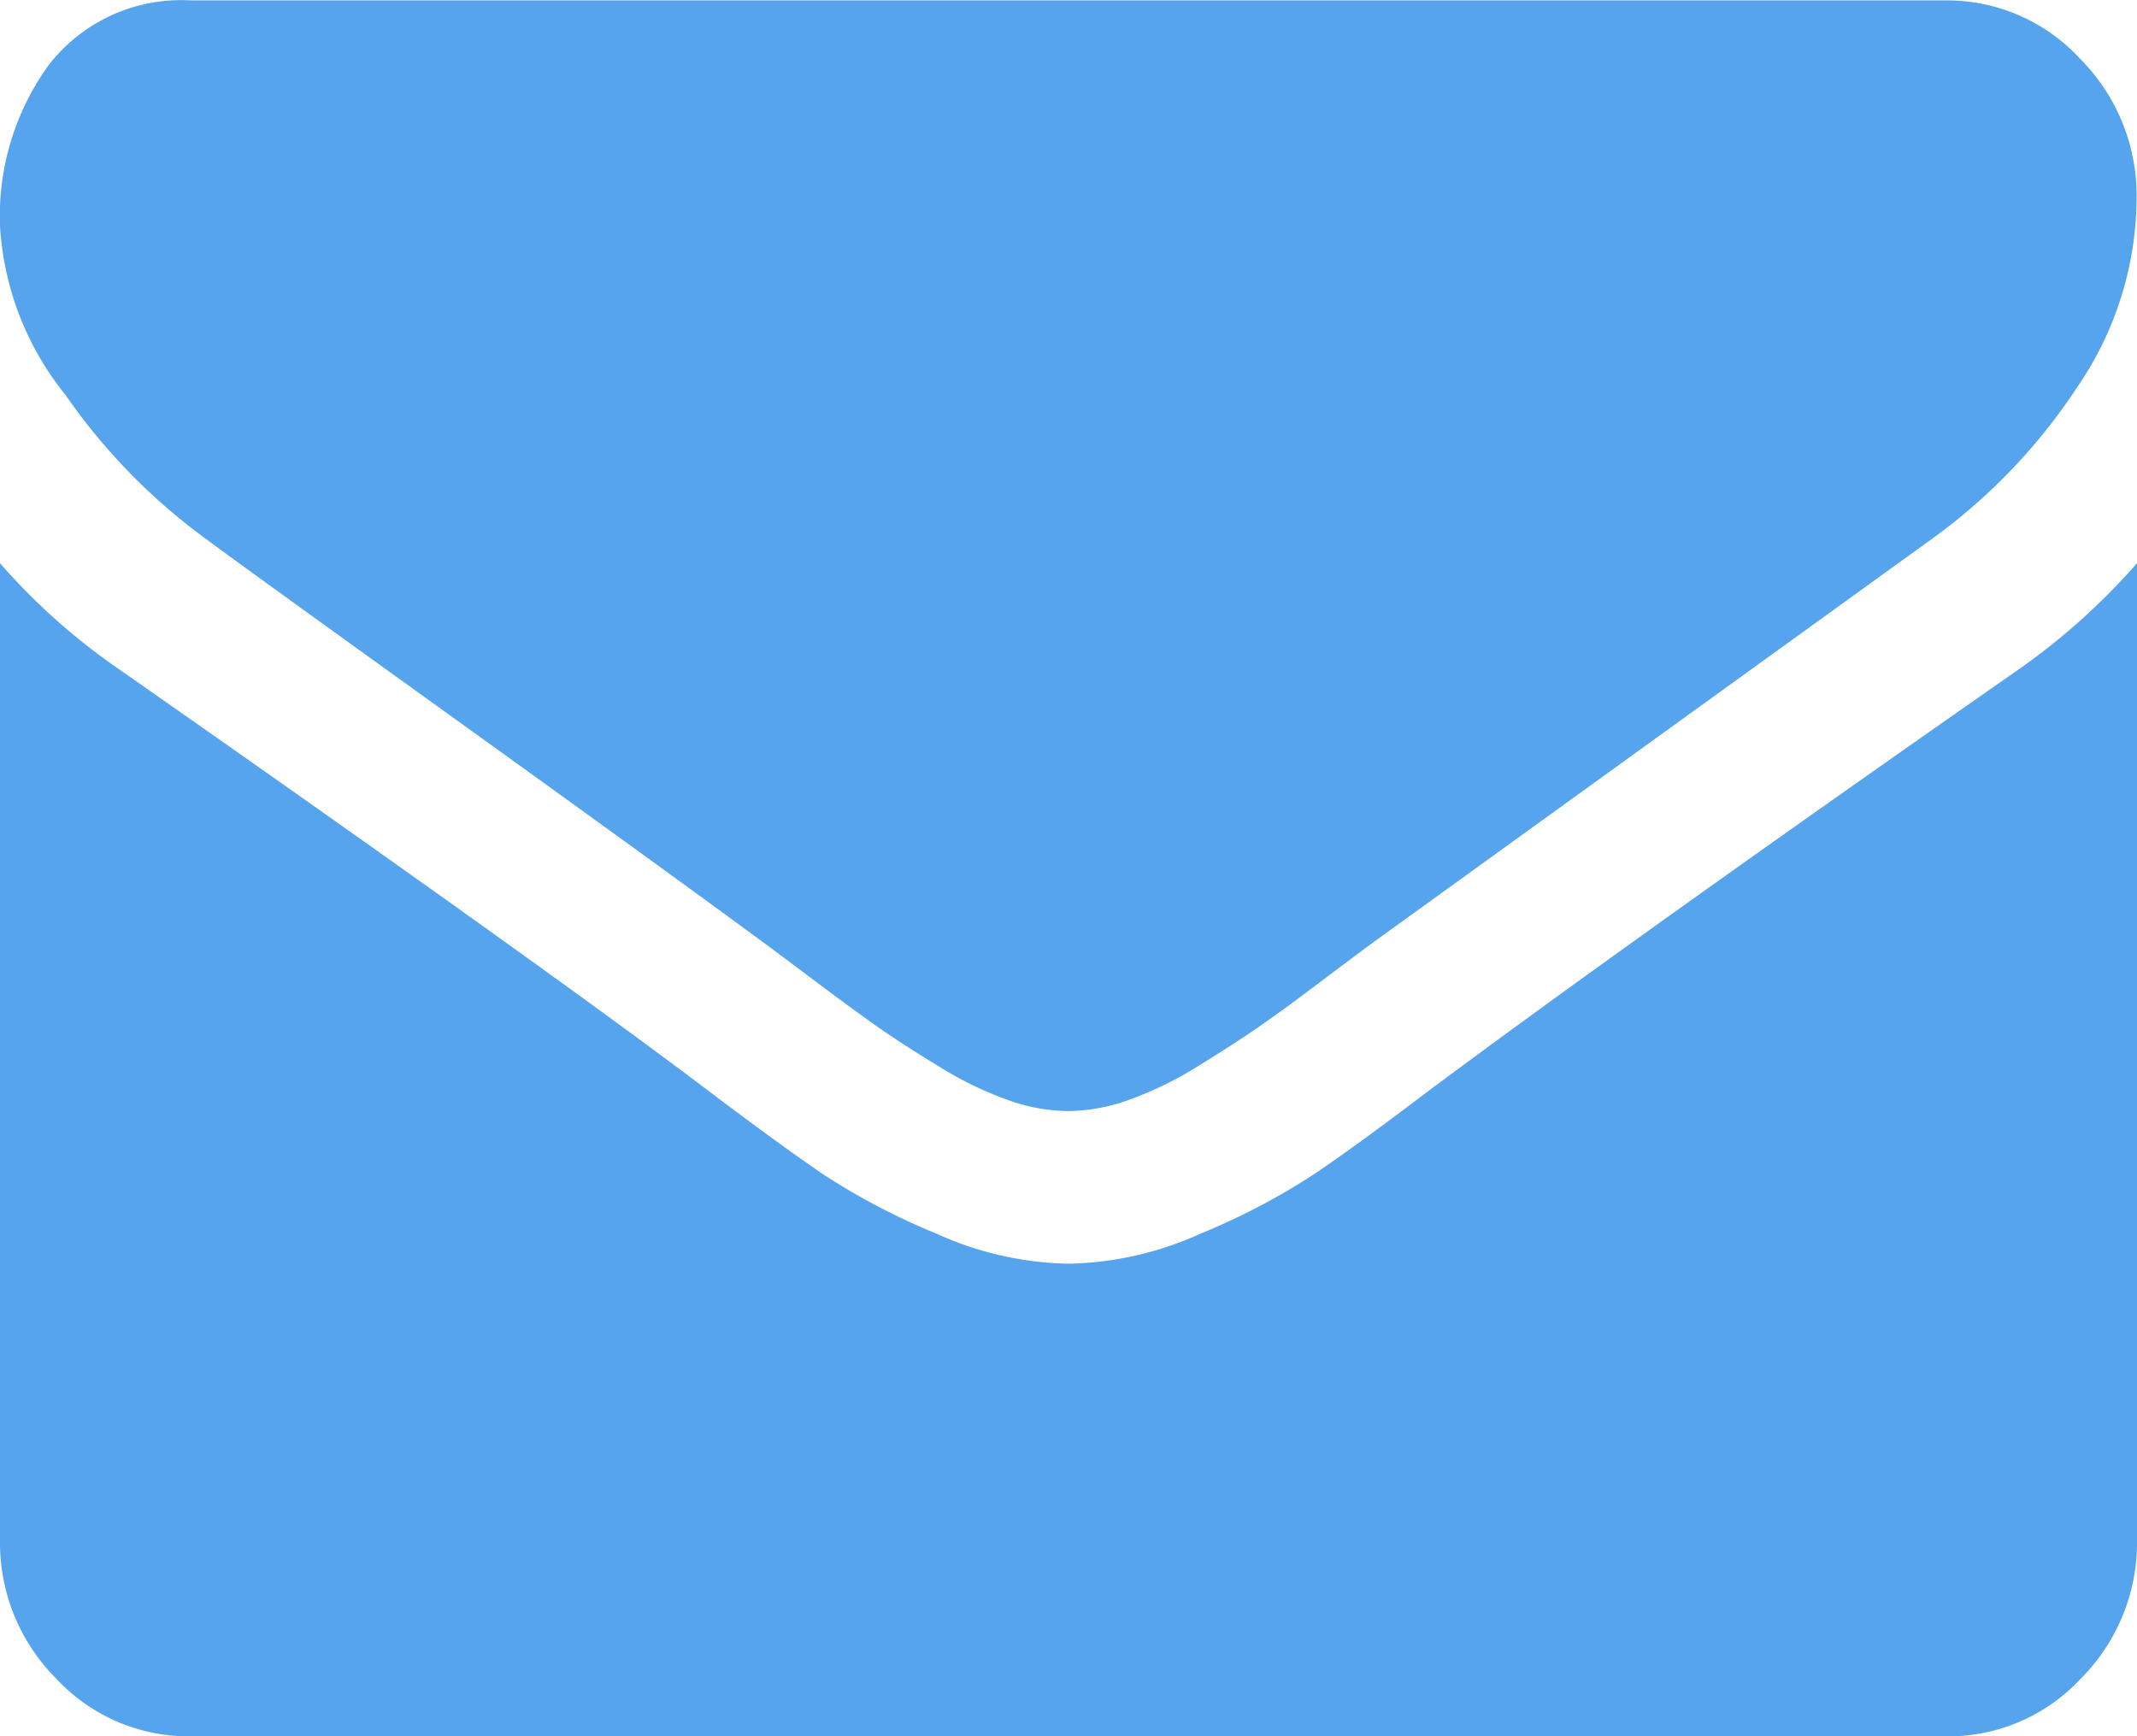
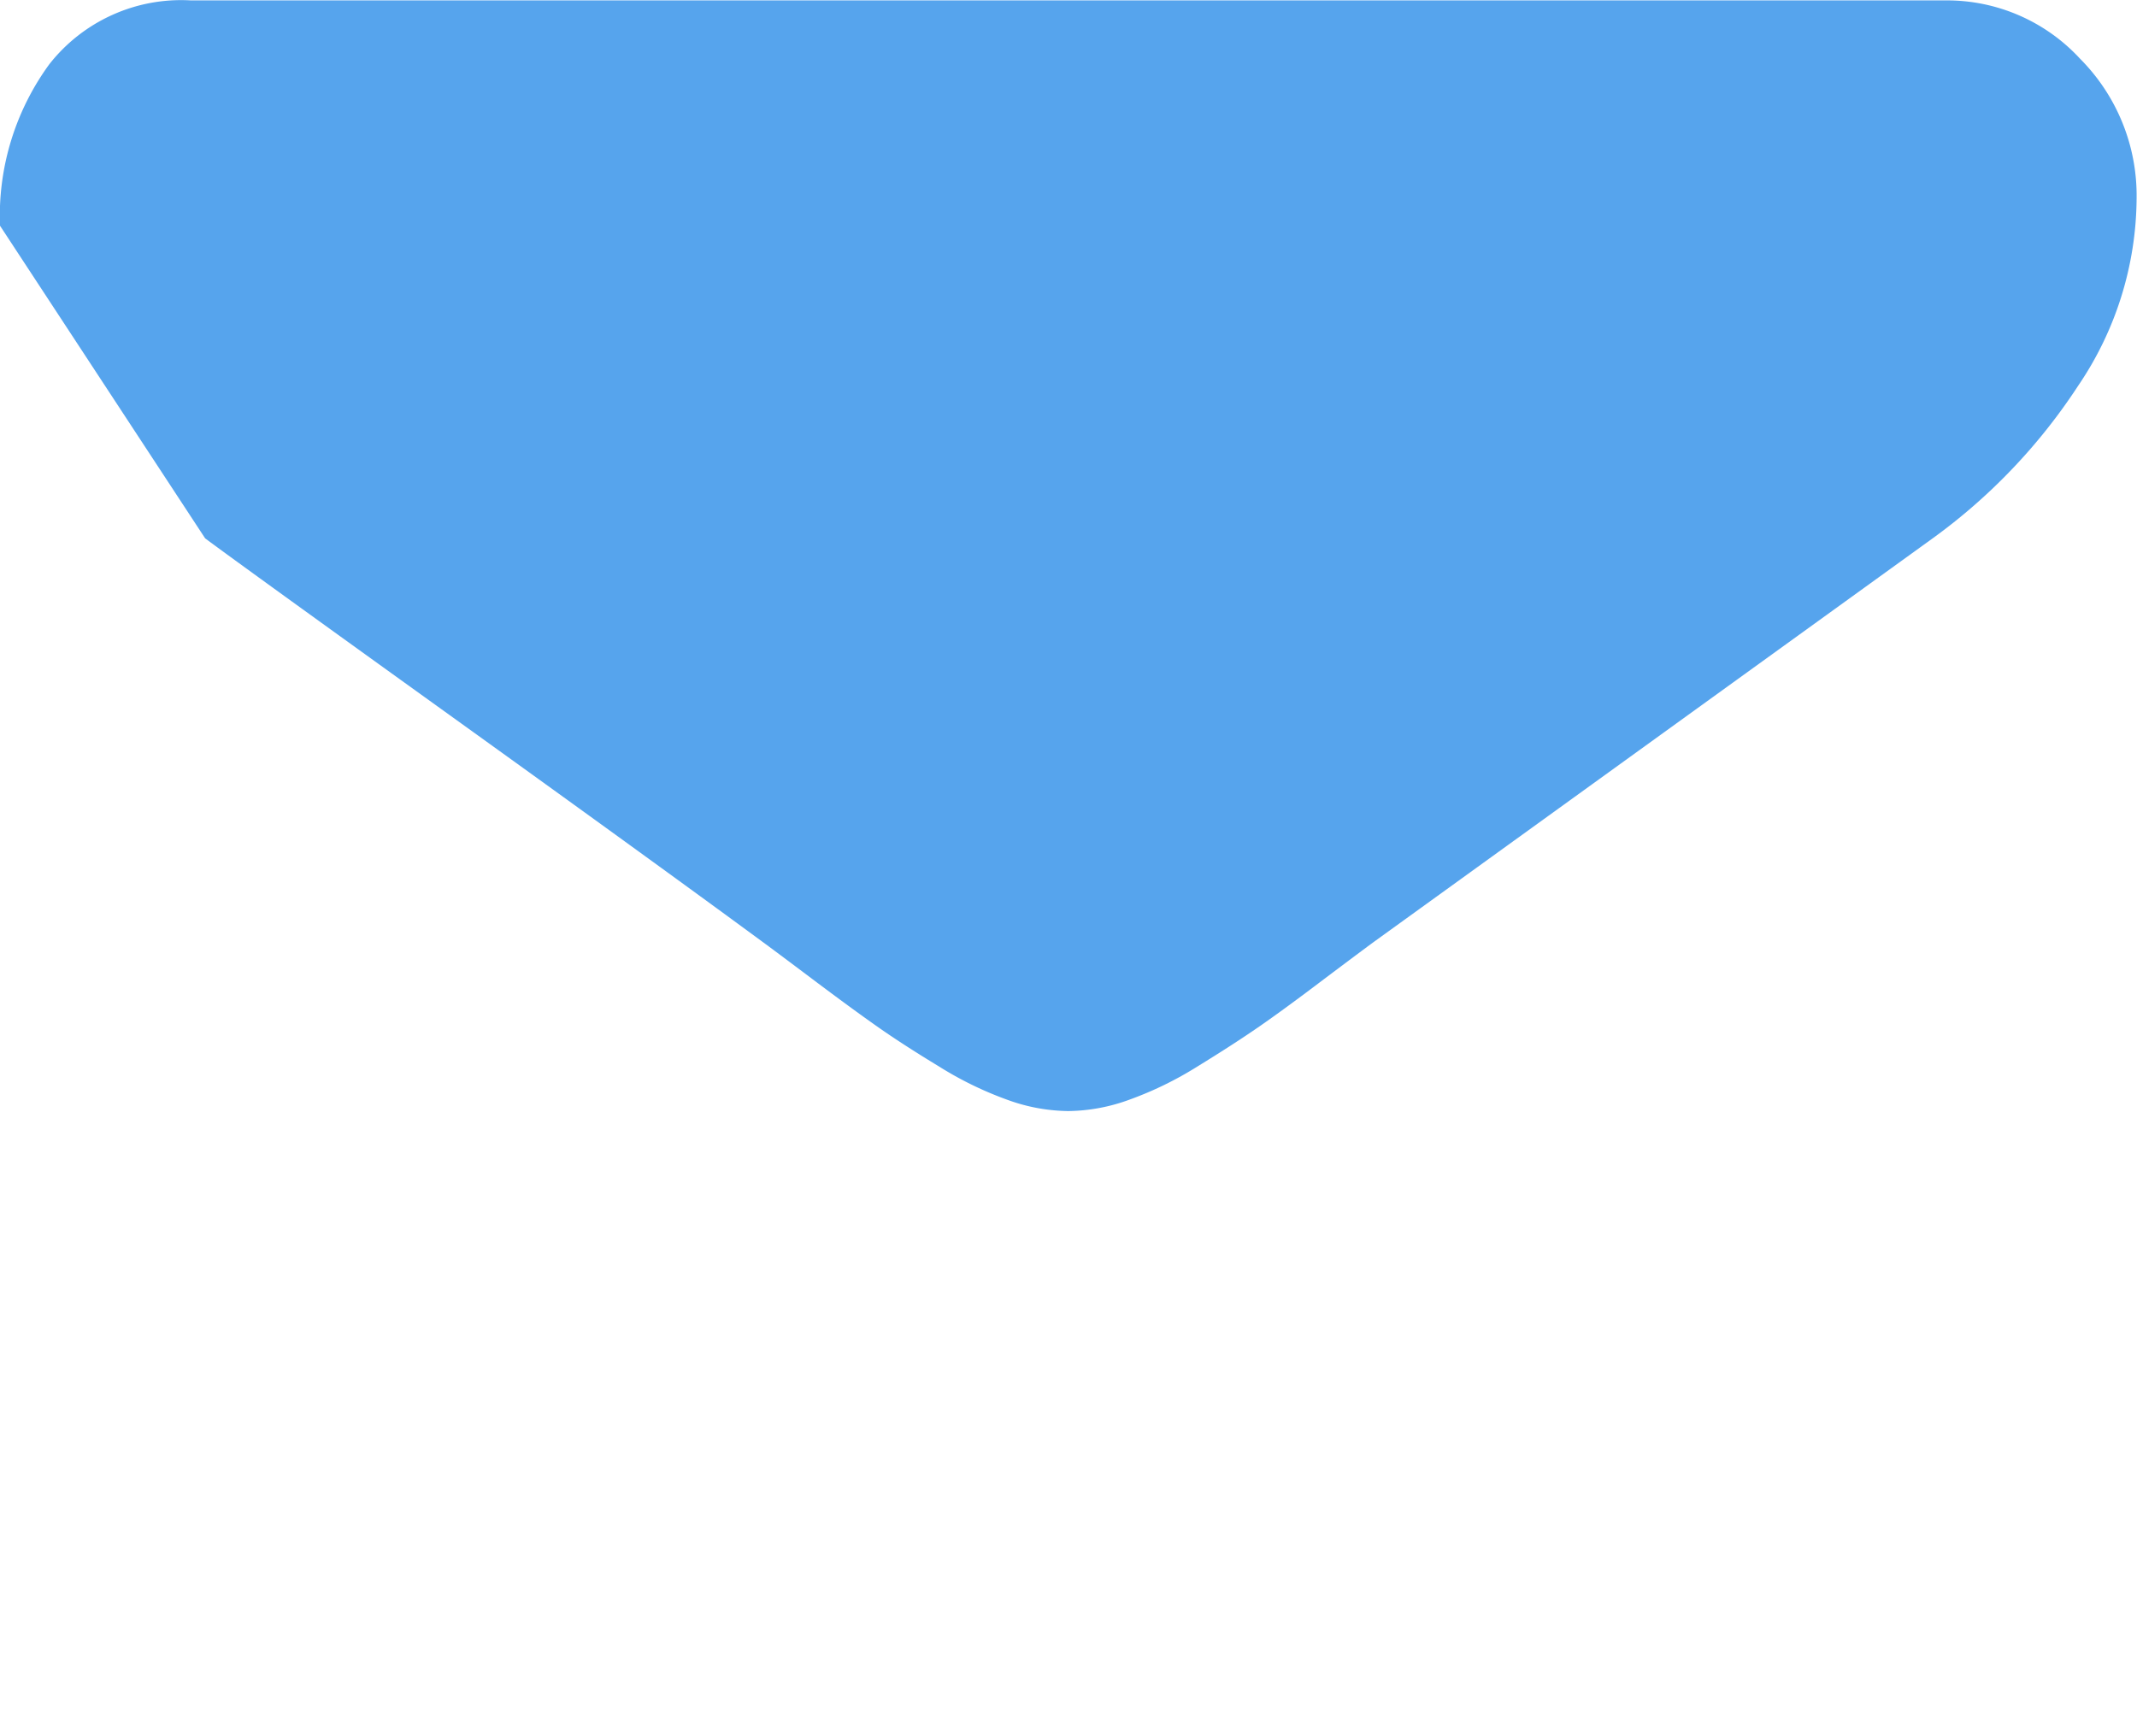
<svg xmlns="http://www.w3.org/2000/svg" width="16" height="13" viewBox="0 0 16 13">
  <g data-name="Group 188">
    <g data-name="Group 12">
-       <path data-name="Path 227" d="M1.536 58.851q.3.223 1.83 1.323t2.339 1.695q.089.065.379.283t.482.353q.192.135.464.3a2.647 2.647 0 0 0 .513.25 1.366 1.366 0 0 0 .446.084h.018a1.367 1.367 0 0 0 .446-.084 2.65 2.65 0 0 0 .513-.25q.272-.167.464-.3t.482-.353q.29-.218.379-.283l4.179-3.018a4.333 4.333 0 0 0 1.089-1.142 2.52 2.52 0 0 0 .438-1.4 1.452 1.452 0 0 0-.424-1.05 1.354 1.354 0 0 0-1-.436H1.429A1.255 1.255 0 0 0 .37 55.3 1.925 1.925 0 0 0 0 56.51a2.219 2.219 0 0 0 .491 1.268 4.52 4.52 0 0 0 1.045 1.073z" transform="translate(0 -54.82)" style="fill:#56a4ed" />
-       <path data-name="Path 228" d="M15.107 185.238q-2.928 2.044-4.446 3.177-.509.387-.826.6a5.04 5.04 0 0 1-.844.442 2.5 2.5 0 0 1-.982.226h-.018a2.5 2.5 0 0 1-.982-.226 5.043 5.043 0 0 1-.844-.442q-.317-.216-.826-.6Q4.134 187.5.9 185.238a4.773 4.773 0 0 1-.9-.8v7.31a1.441 1.441 0 0 0 .42 1.041 1.355 1.355 0 0 0 1.009.433h13.142a1.355 1.355 0 0 0 1.009-.433 1.441 1.441 0 0 0 .42-1.041v-7.31a4.971 4.971 0 0 1-.893.8z" transform="translate(0 -180.221)" style="fill:#56a4ed" />
+       <path data-name="Path 227" d="M1.536 58.851q.3.223 1.83 1.323t2.339 1.695q.089.065.379.283t.482.353q.192.135.464.3a2.647 2.647 0 0 0 .513.25 1.366 1.366 0 0 0 .446.084h.018a1.367 1.367 0 0 0 .446-.084 2.65 2.65 0 0 0 .513-.25q.272-.167.464-.3t.482-.353q.29-.218.379-.283l4.179-3.018a4.333 4.333 0 0 0 1.089-1.142 2.52 2.52 0 0 0 .438-1.4 1.452 1.452 0 0 0-.424-1.05 1.354 1.354 0 0 0-1-.436H1.429A1.255 1.255 0 0 0 .37 55.3 1.925 1.925 0 0 0 0 56.51z" transform="translate(0 -54.82)" style="fill:#56a4ed" />
    </g>
  </g>
</svg>